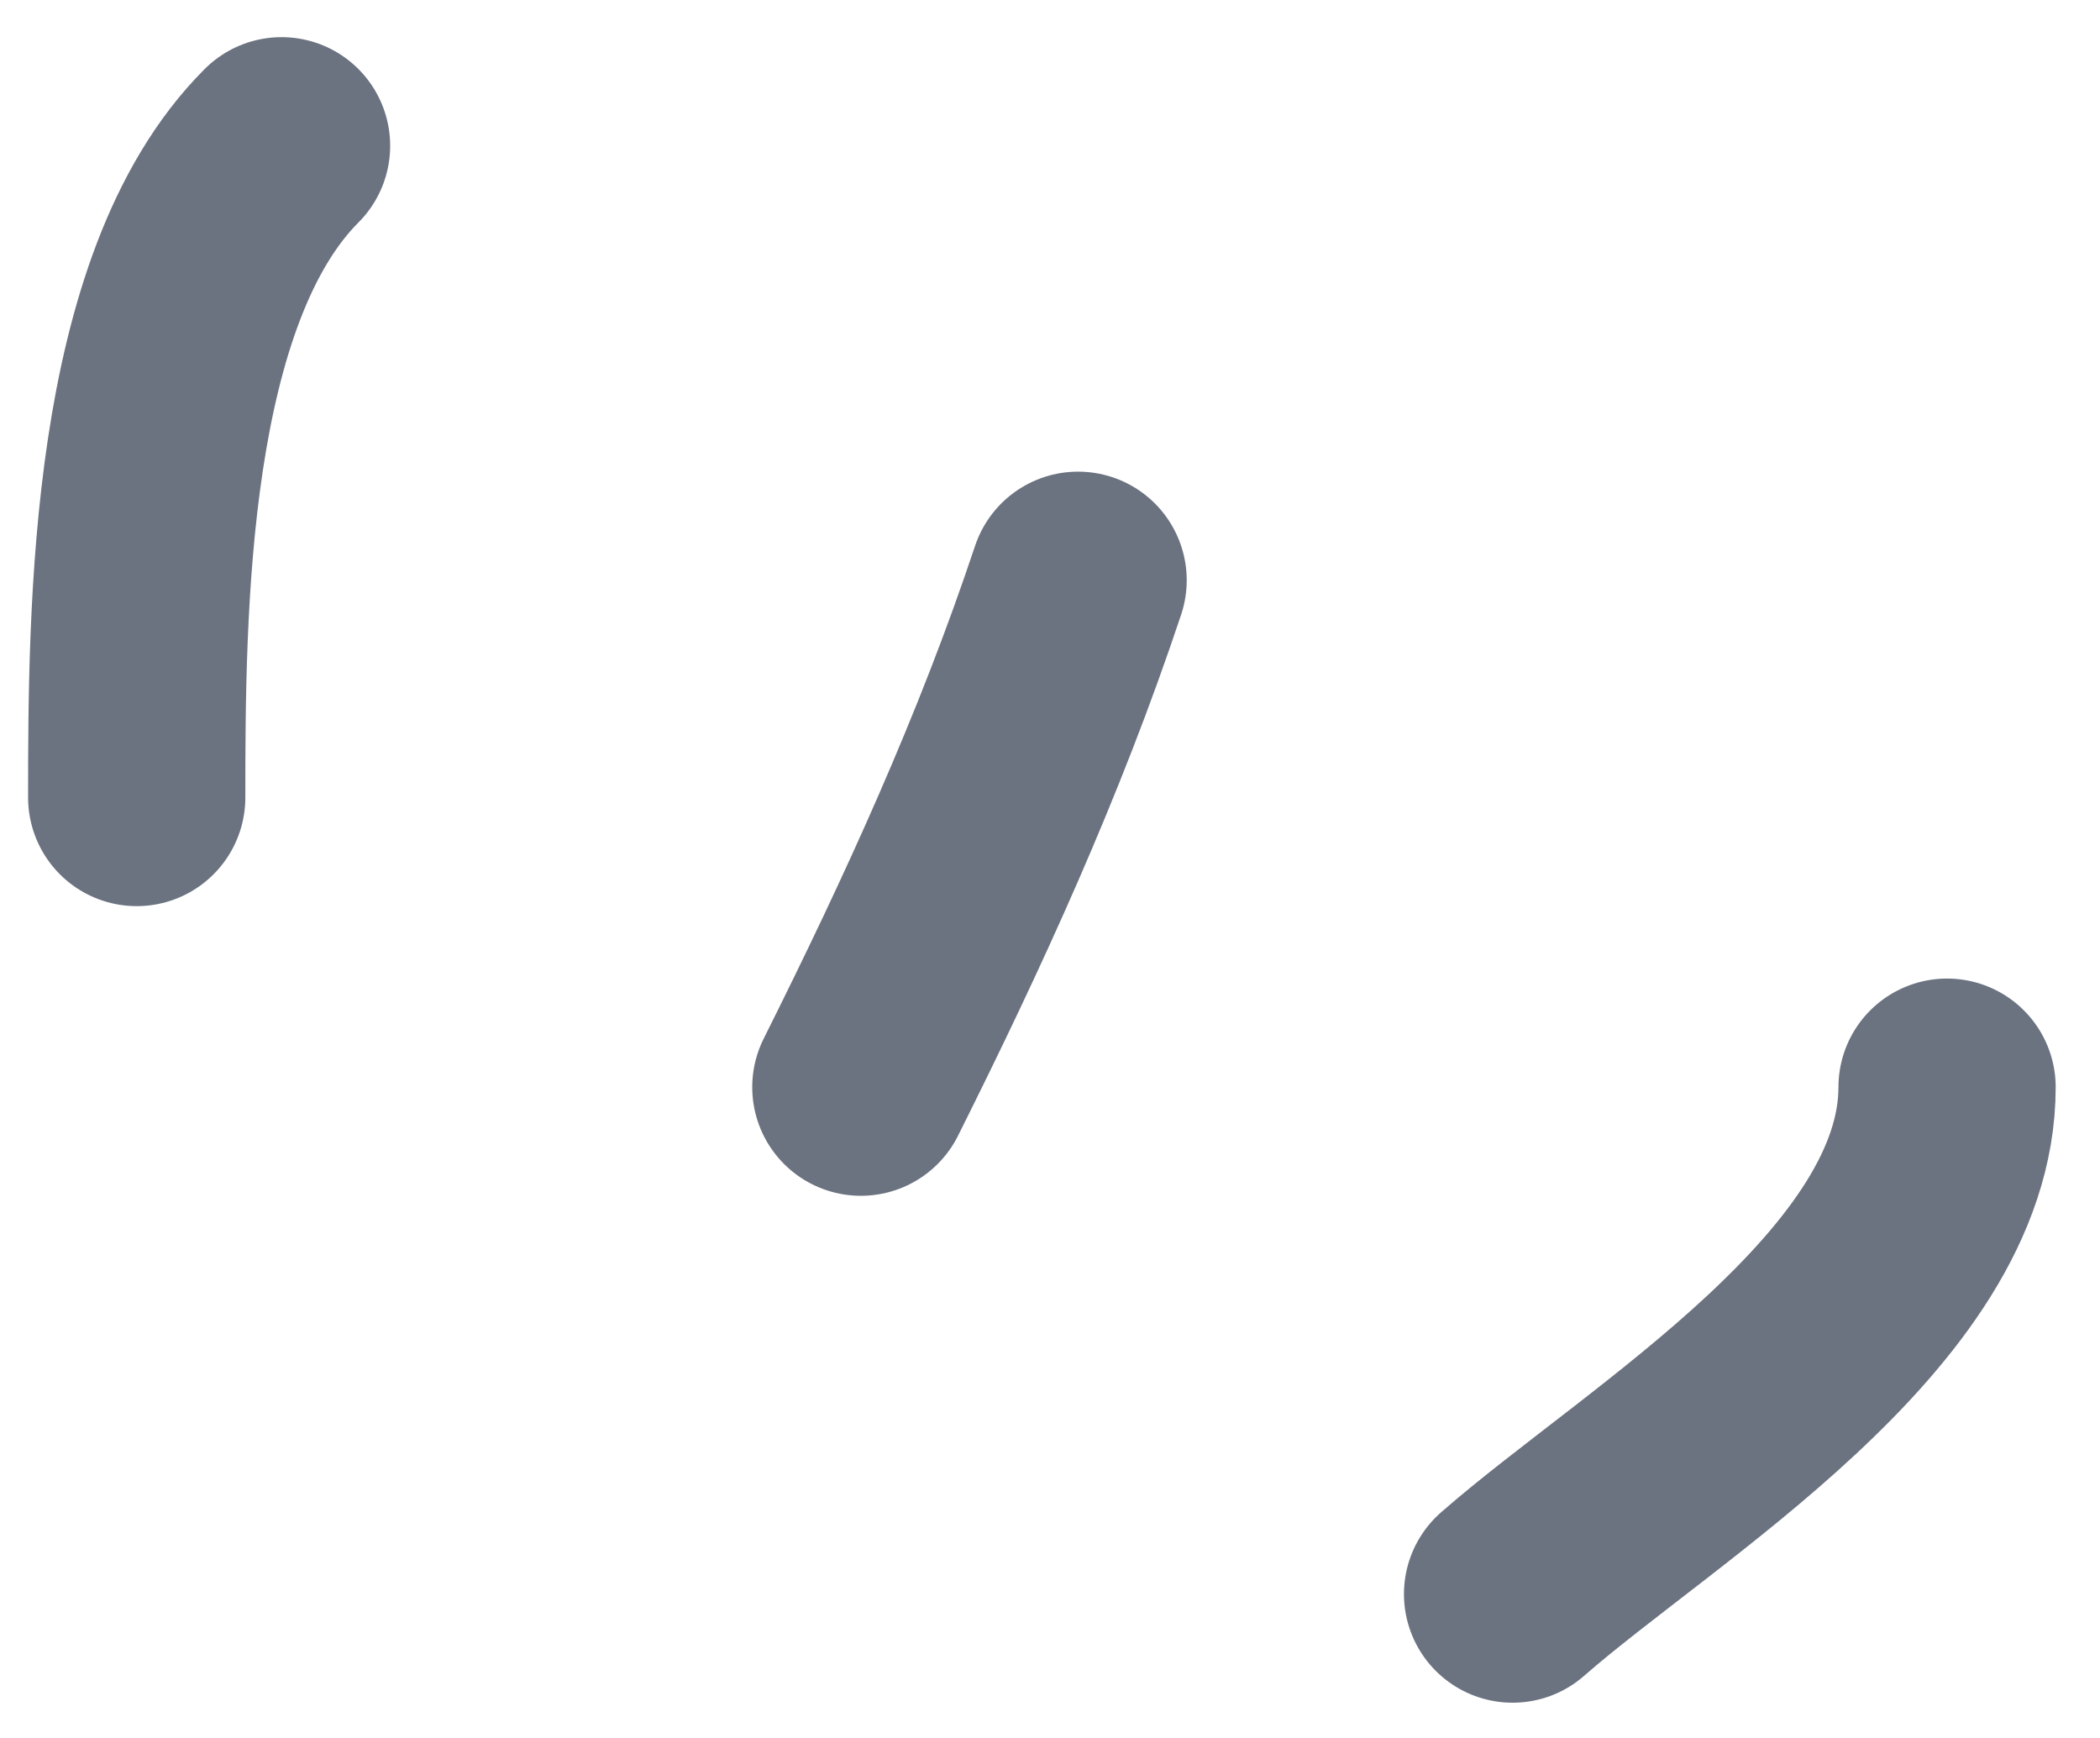
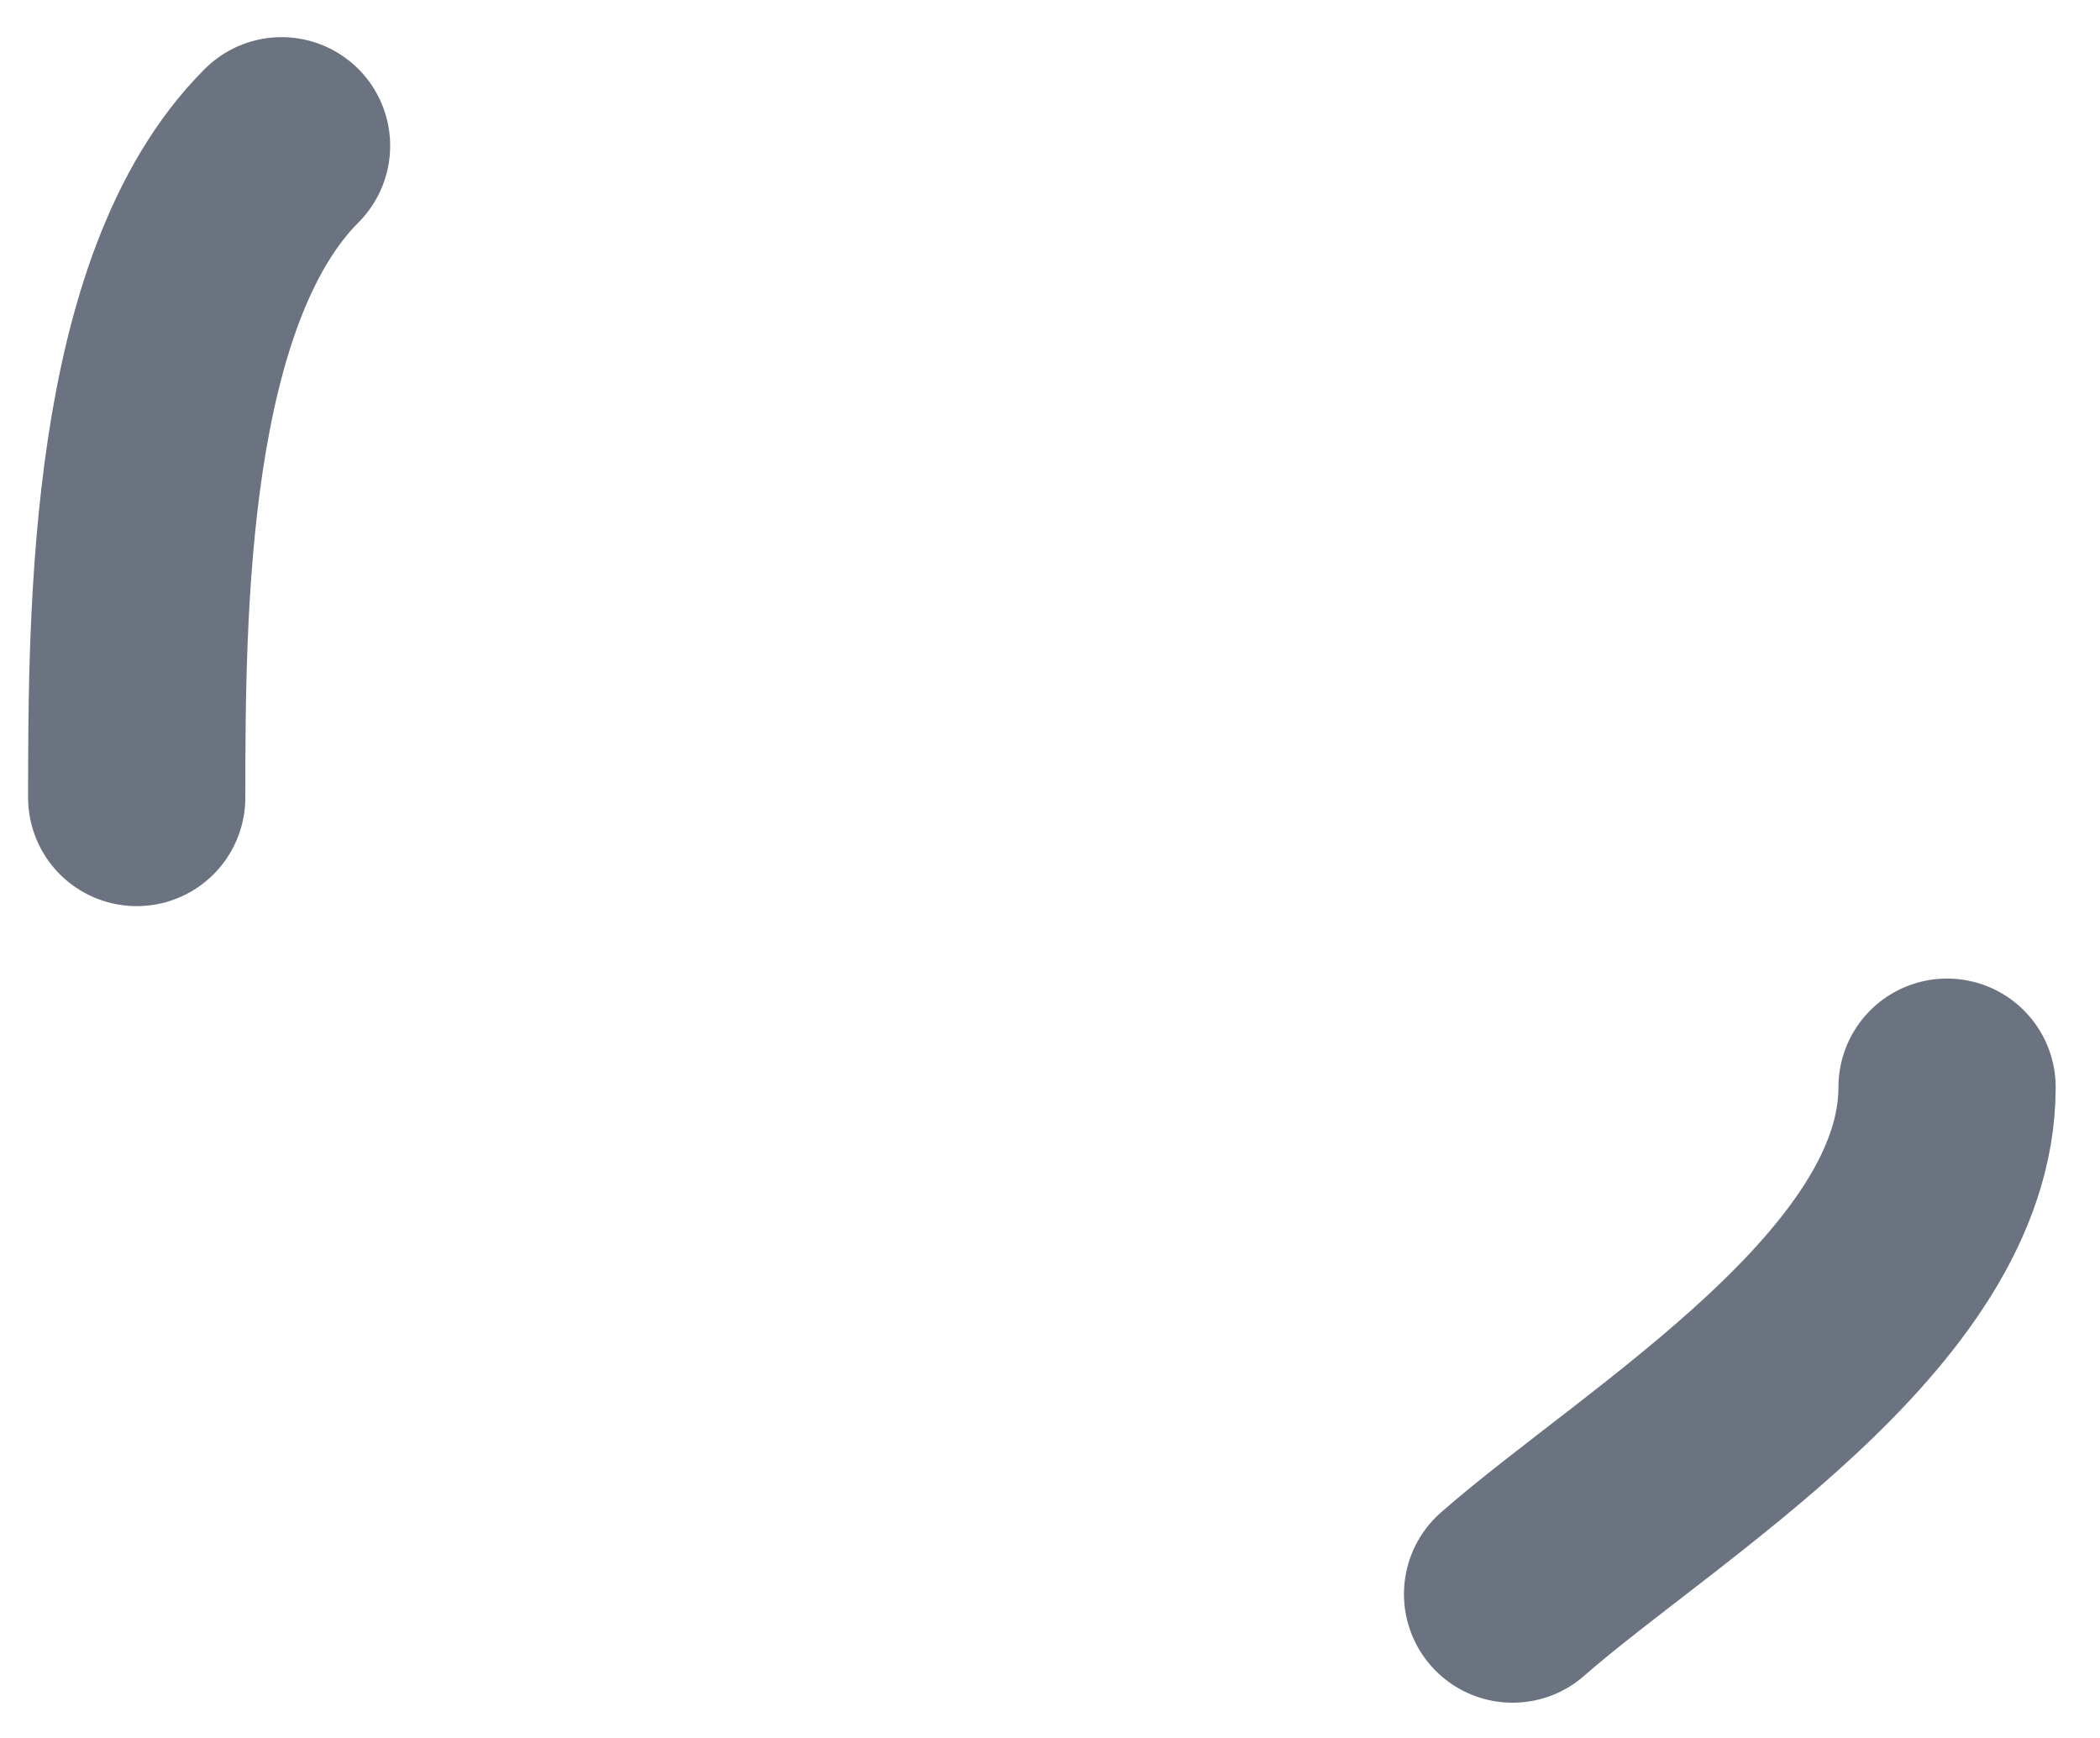
<svg xmlns="http://www.w3.org/2000/svg" width="29" height="24" viewBox="0 0 29 24" fill="none">
  <path d="M3.888 2.013C1.907 3.994 1.888 8.419 1.888 11.013" stroke="#6B7280" stroke-width="3" stroke-linecap="round" stroke-linejoin="round" />
-   <path d="M14.888 8.013C14.077 10.445 13.033 12.723 11.888 15.013" stroke="#6B7280" stroke-width="3" stroke-linecap="round" stroke-linejoin="round" />
  <path d="M26.888 15.013C26.888 17.941 22.795 20.344 20.888 22.013" stroke="#6B7280" stroke-width="3" stroke-linecap="round" stroke-linejoin="round" />
</svg>